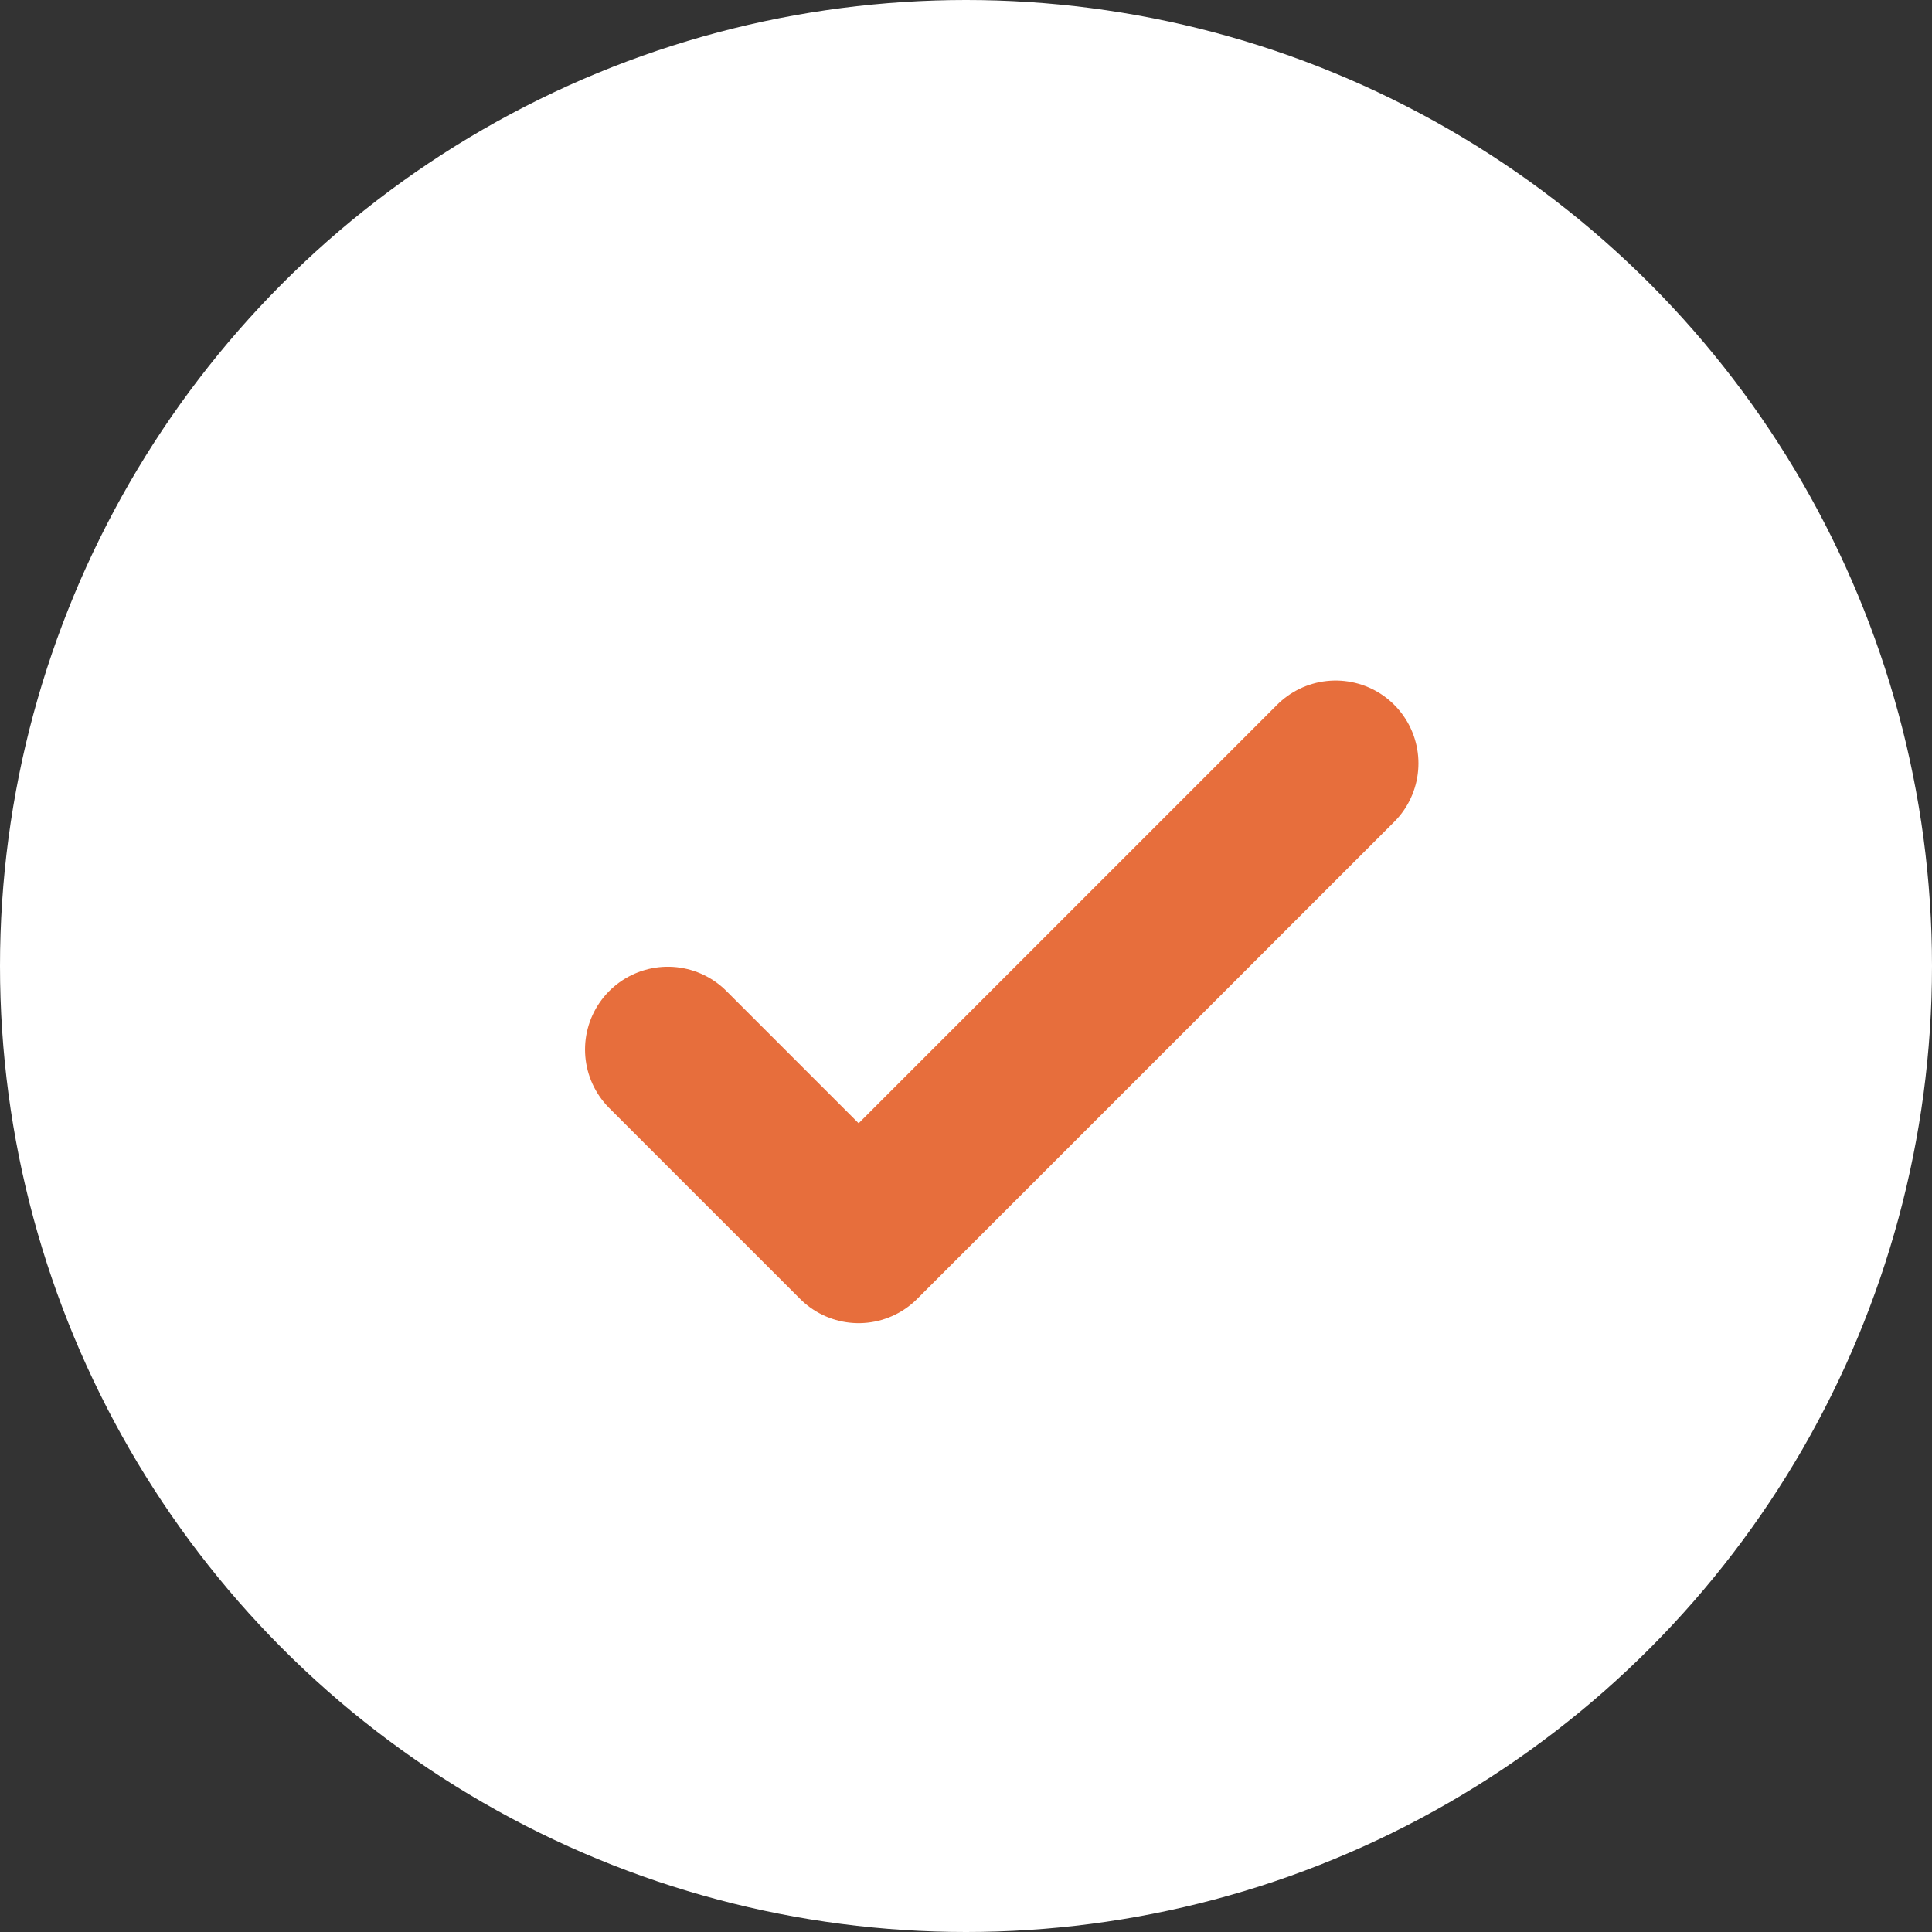
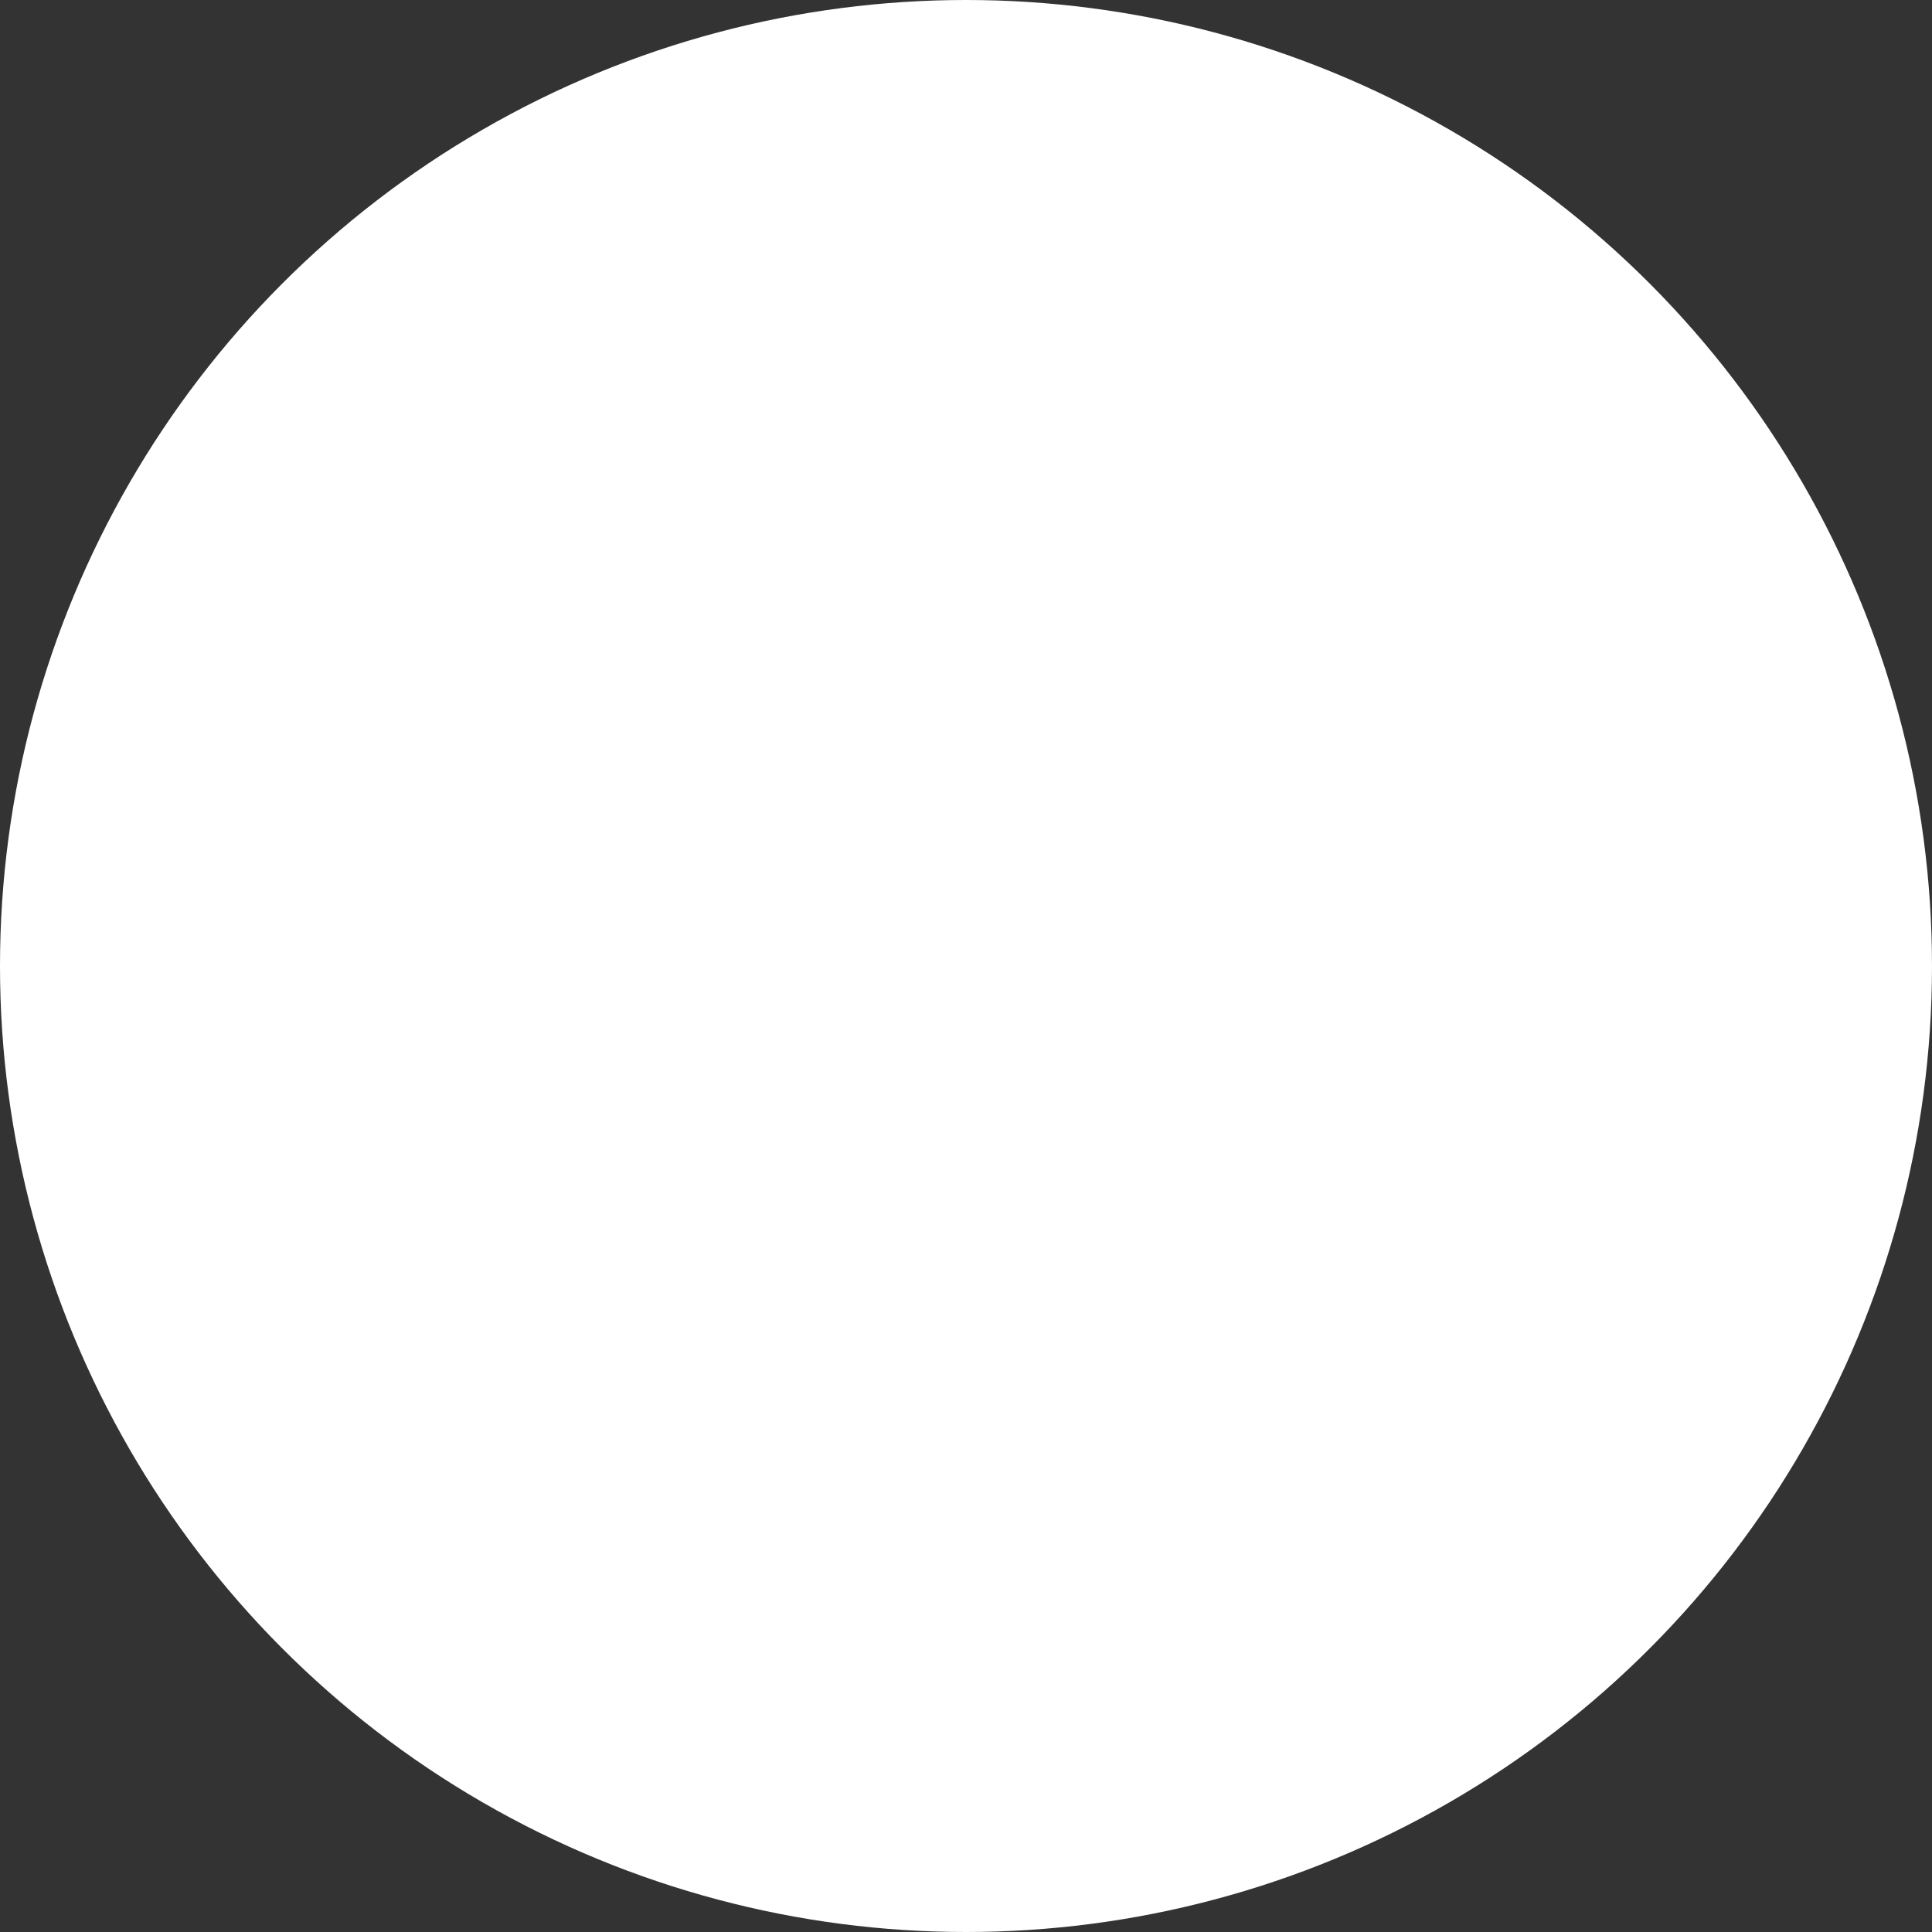
<svg xmlns="http://www.w3.org/2000/svg" width="21" height="21" viewBox="0 0 21 21" fill="none">
  <rect x="0" y="0" width="21" height="21" fill="#333333" stroke="none" />
  <circle cx="10.5" cy="10.5" r="10.5" fill="#FFFFFF" />
-   <path d="M7.259 11.408L9.333 13.482L14.518 8.297" stroke="#E76E3C" stroke-width="1.8" stroke-linecap="round" stroke-linejoin="round" />
</svg>